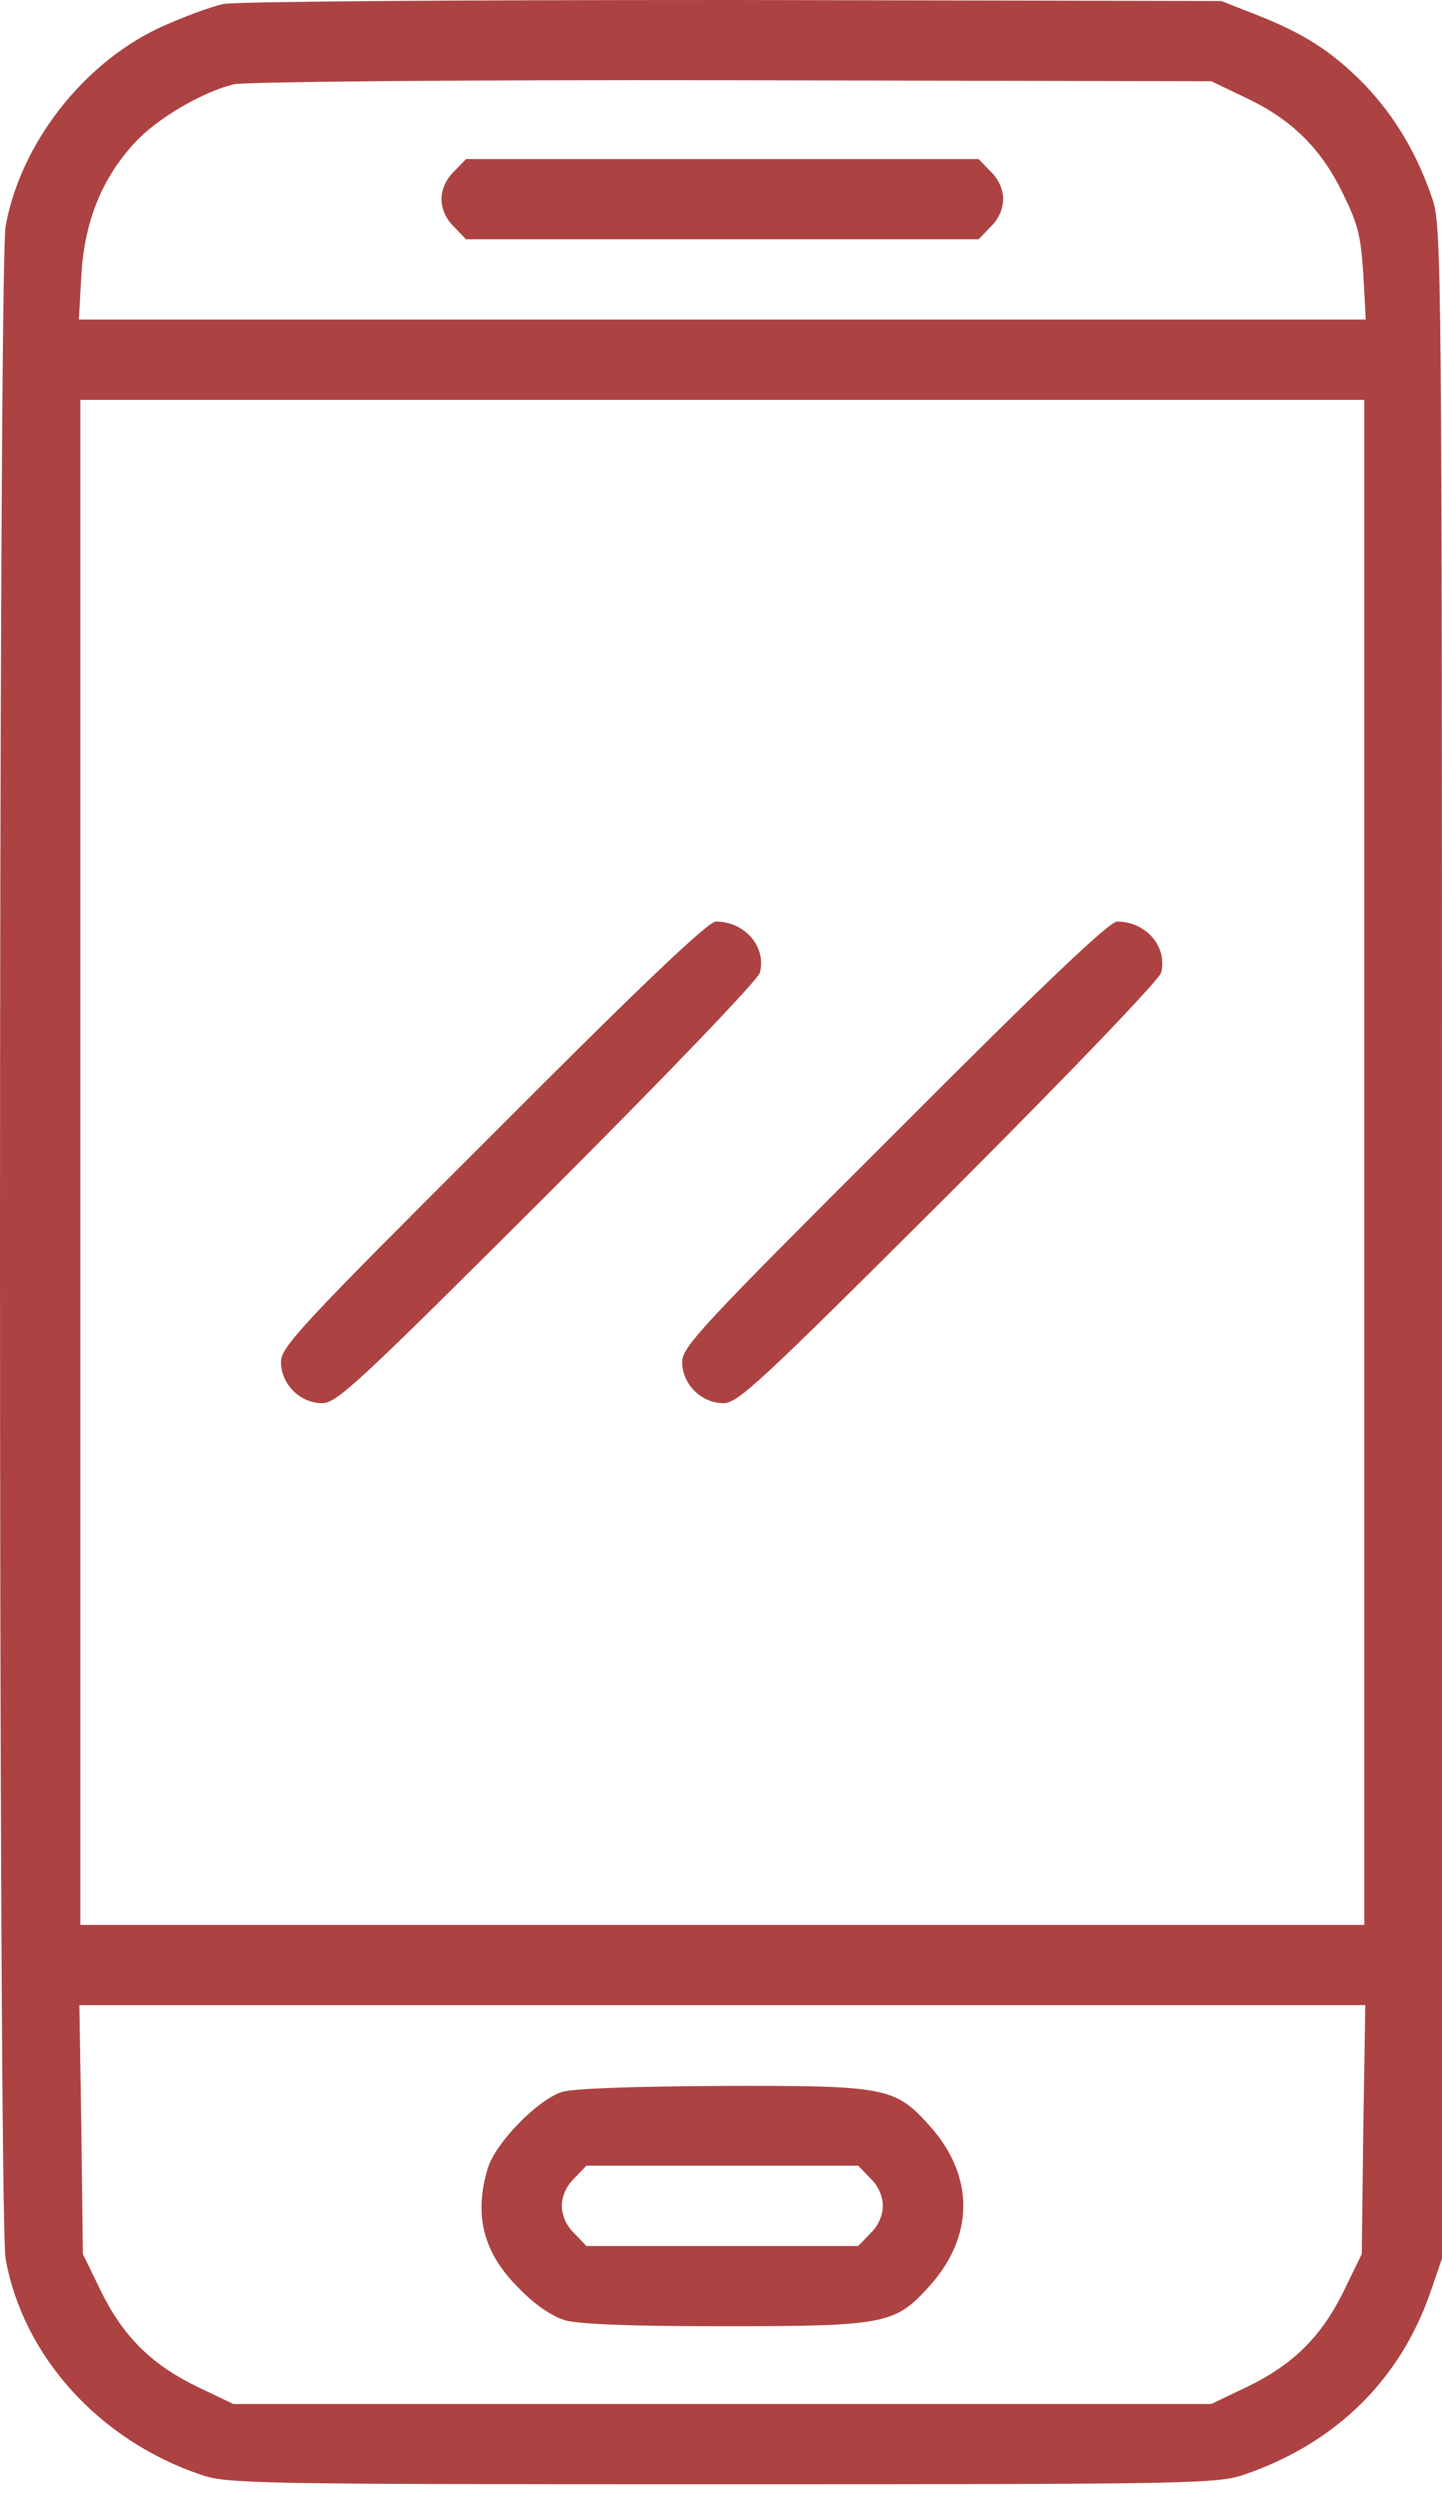
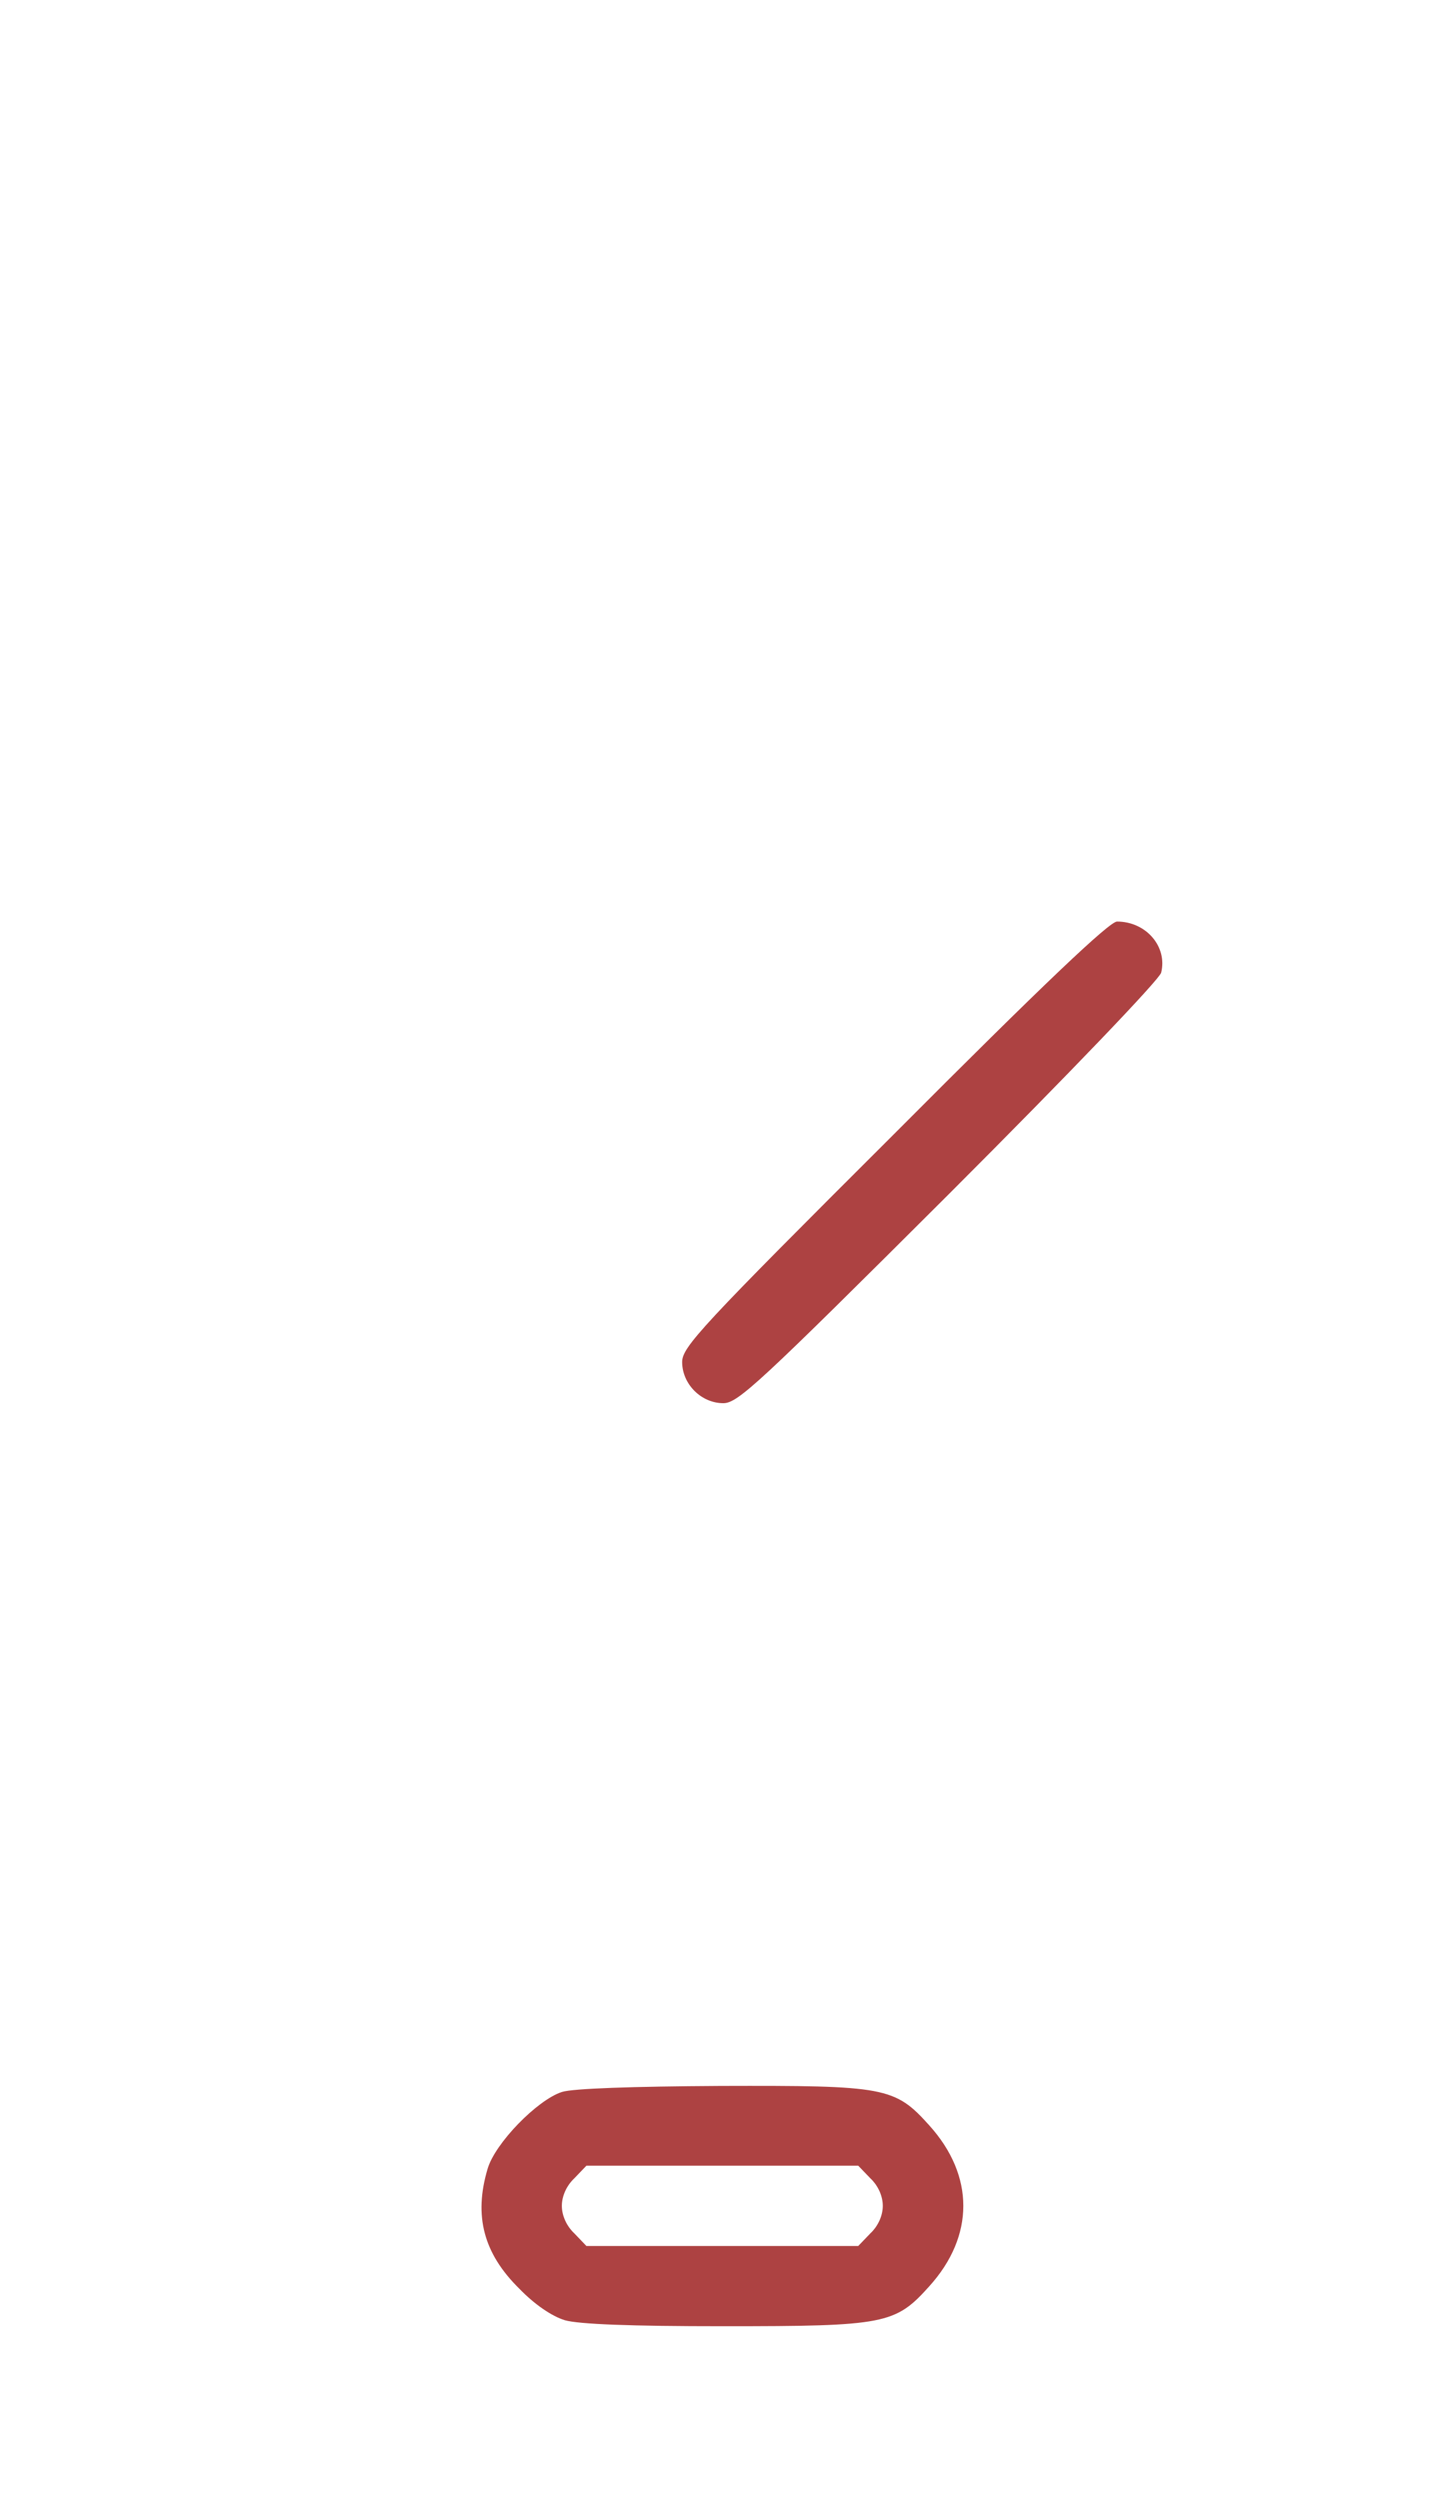
<svg xmlns="http://www.w3.org/2000/svg" width="30" height="52" viewBox="0 0 30 52" fill="none">
-   <path d="M4.646 0.083C4.364 0.146 3.748 0.376 3.279 0.595C1.693 1.356 0.42 3.015 0.117 4.706C-0.039 5.572 -0.039 46.118 0.117 46.984C0.483 49.008 2.058 50.75 4.176 51.47C4.719 51.658 5.261 51.669 15.027 51.669C24.794 51.669 25.336 51.658 25.879 51.47C27.778 50.823 29.124 49.509 29.76 47.672L30 46.973V25.845C30 5.467 29.99 4.695 29.802 4.142C29.478 3.182 29.009 2.41 28.383 1.753C27.704 1.064 27.12 0.689 26.098 0.292L25.409 0.021L15.288 -0C9.226 -0 4.959 0.031 4.646 0.083ZM25.899 2.024C26.859 2.473 27.475 3.078 27.924 3.996C28.247 4.653 28.31 4.883 28.362 5.697L28.414 6.646H15.027H1.641L1.693 5.718C1.756 4.612 2.121 3.704 2.809 2.963C3.268 2.462 4.218 1.909 4.865 1.753C5.105 1.701 9.435 1.659 15.236 1.669L25.2 1.69L25.899 2.024ZM28.383 24.175V40.035H15.027H1.672V24.175V8.316H15.027H28.383V24.175ZM28.362 44.292L28.331 46.879L27.945 47.672C27.475 48.622 26.87 49.206 25.899 49.665L25.2 49.999H15.027H4.854L4.155 49.665C3.185 49.206 2.58 48.622 2.11 47.672L1.724 46.879L1.693 44.292L1.651 41.704H15.027H28.404L28.362 44.292Z" fill="#AD4242" />
-   <path d="M9.445 3.568C9.278 3.725 9.185 3.944 9.185 4.142C9.185 4.341 9.278 4.56 9.445 4.716L9.696 4.977H15.027H20.359L20.61 4.716C20.777 4.56 20.87 4.341 20.87 4.142C20.87 3.944 20.777 3.725 20.61 3.568L20.359 3.308H15.027H9.696L9.445 3.568Z" fill="#AD4242" />
-   <path d="M10.259 23.581C6.232 27.598 5.846 28.015 5.846 28.328C5.846 28.787 6.242 29.184 6.701 29.184C7.004 29.184 7.432 28.787 11.396 24.833C13.963 22.266 15.768 20.377 15.81 20.231C15.946 19.689 15.497 19.167 14.892 19.167C14.735 19.167 13.379 20.45 10.259 23.581Z" fill="#AD4242" />
  <path d="M18.606 23.581C14.578 27.598 14.192 28.015 14.192 28.328C14.192 28.787 14.589 29.184 15.048 29.184C15.351 29.184 15.778 28.787 19.743 24.833C22.31 22.266 24.115 20.377 24.157 20.231C24.292 19.689 23.844 19.167 23.239 19.167C23.082 19.167 21.726 20.45 18.606 23.581Z" fill="#AD4242" />
  <path d="M11.689 43.51C11.178 43.676 10.301 44.574 10.145 45.106C9.852 46.087 10.061 46.869 10.802 47.599C11.125 47.933 11.48 48.173 11.751 48.257C12.044 48.34 13.108 48.382 15.049 48.382C18.419 48.382 18.627 48.34 19.337 47.547C20.276 46.504 20.276 45.252 19.337 44.209C18.617 43.405 18.419 43.374 14.986 43.384C13.171 43.395 11.918 43.436 11.689 43.51ZM18.106 45.304C18.273 45.461 18.366 45.68 18.366 45.878C18.366 46.076 18.273 46.295 18.106 46.452L17.855 46.713H15.028H12.2L11.95 46.452C11.783 46.295 11.689 46.076 11.689 45.878C11.689 45.68 11.783 45.461 11.95 45.304L12.2 45.043H15.028H17.855L18.106 45.304Z" fill="#AD4242" />
</svg>